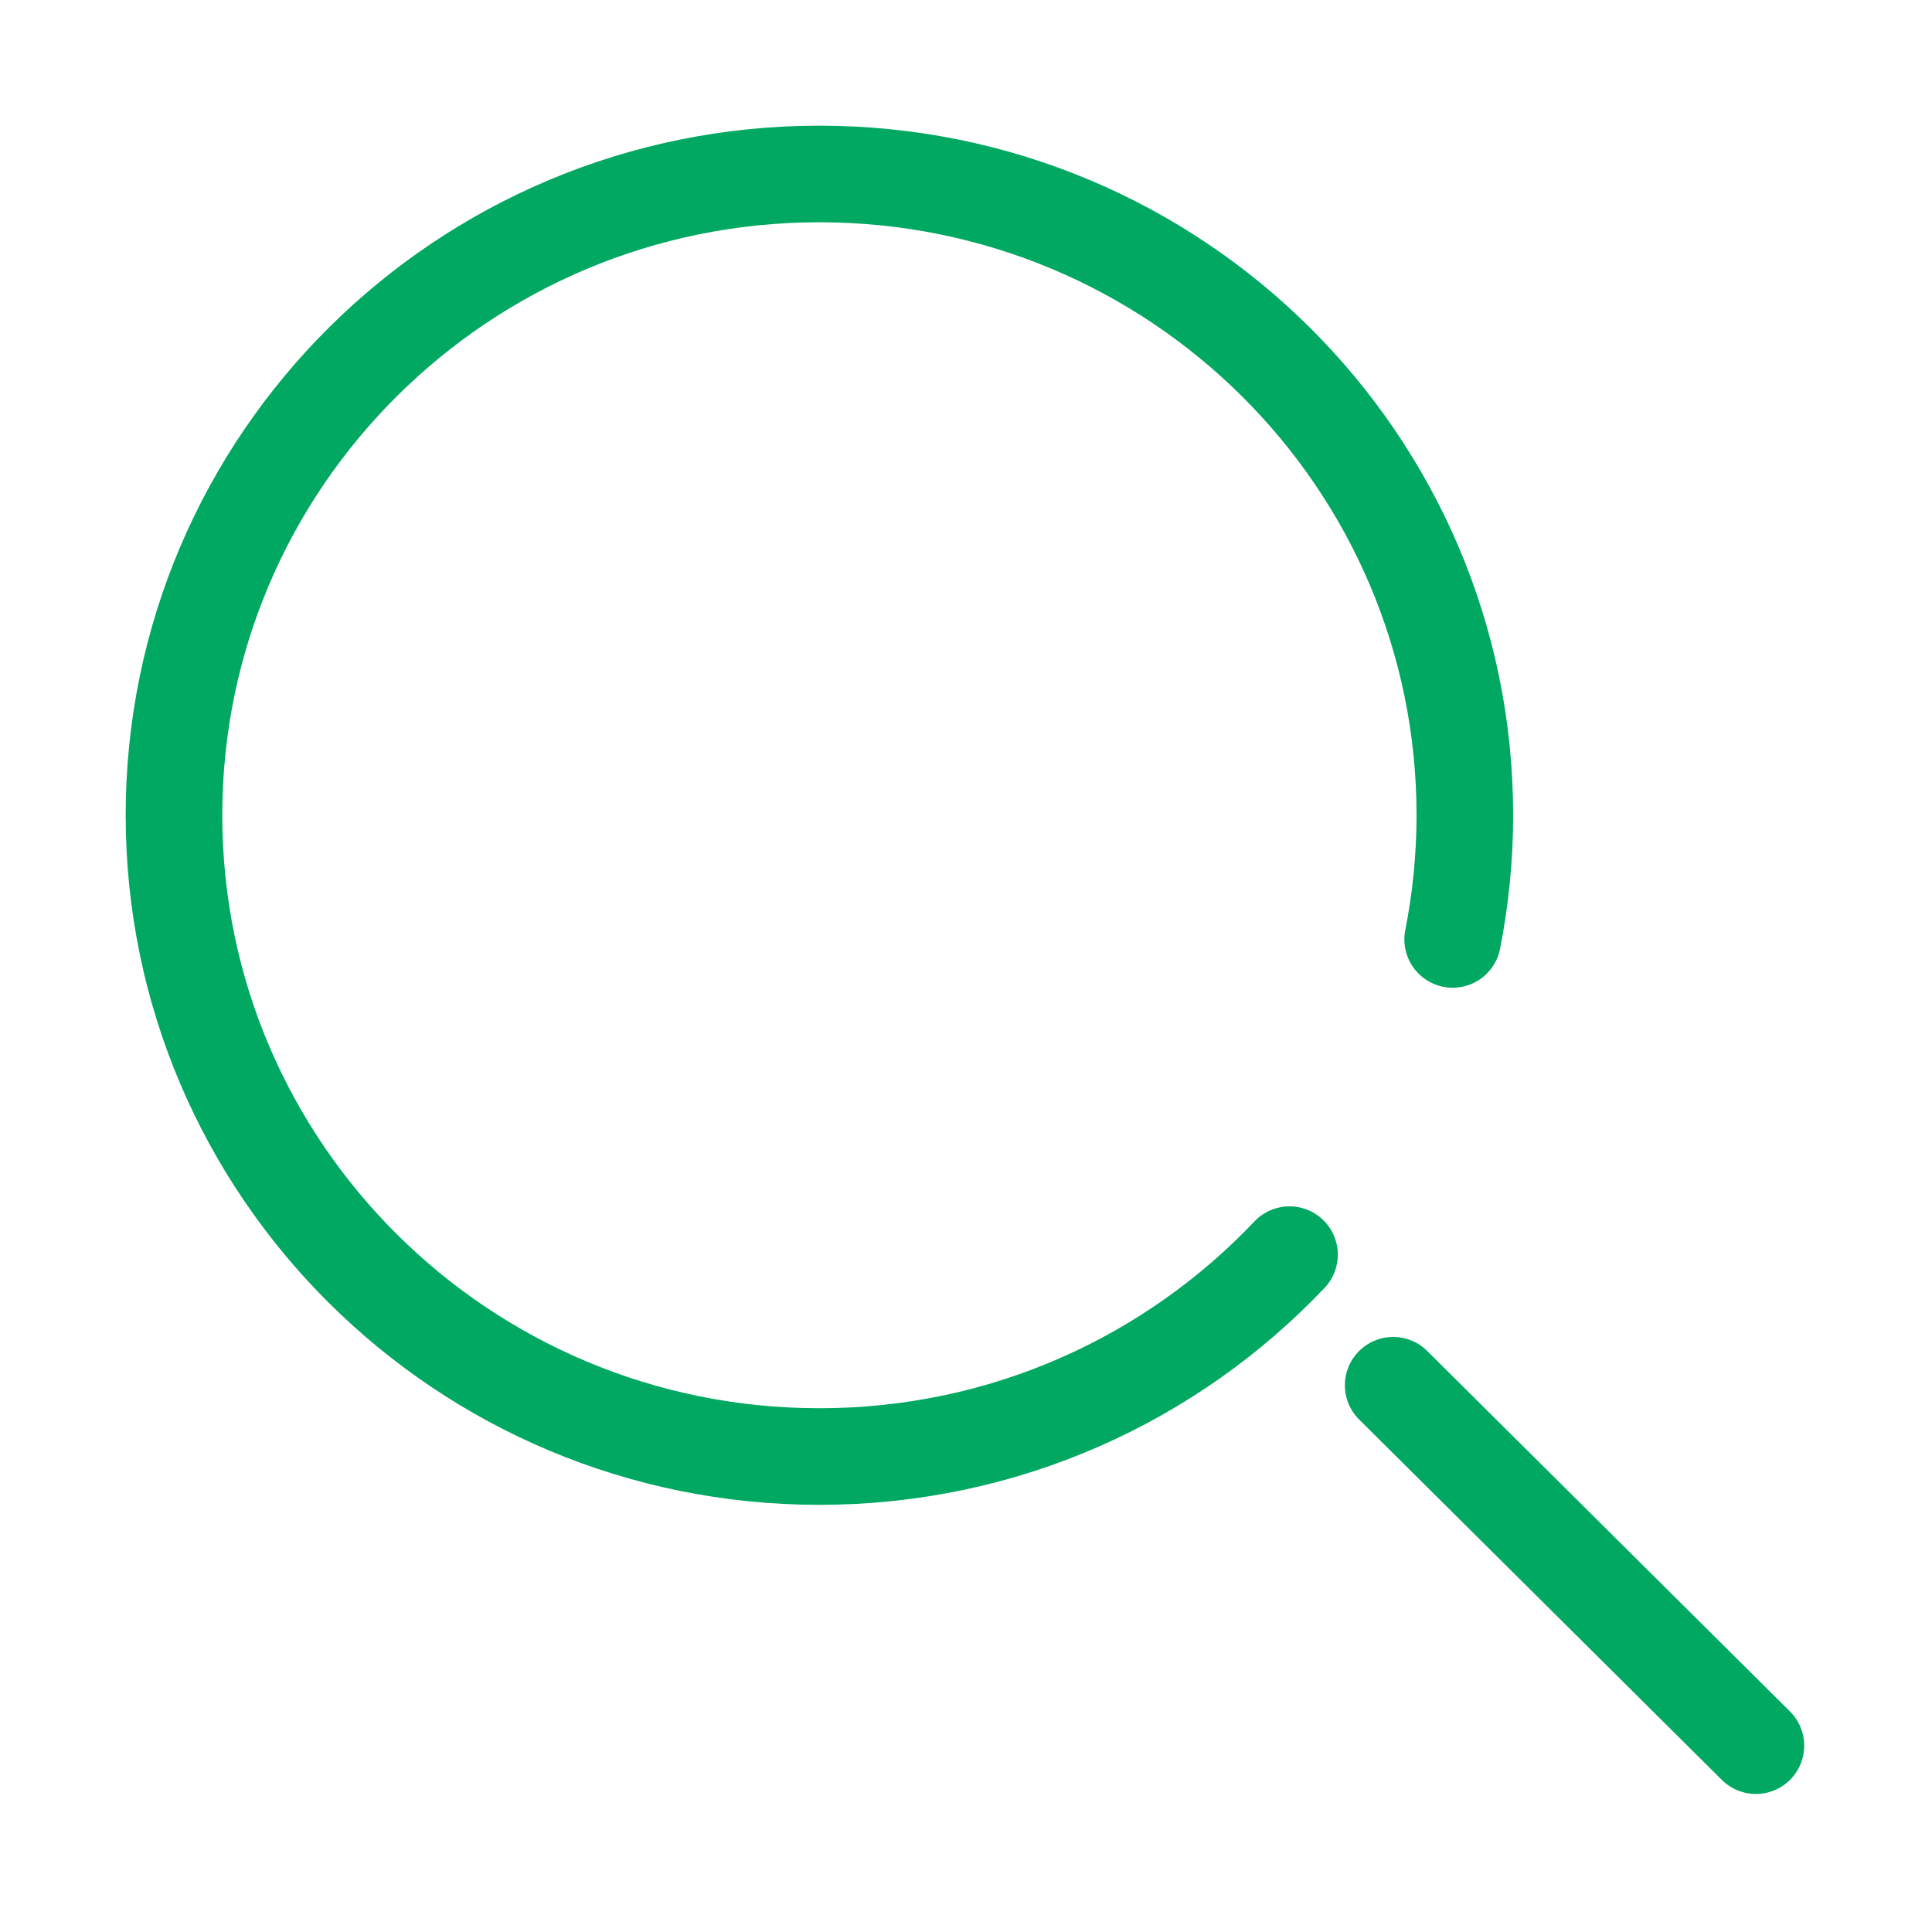
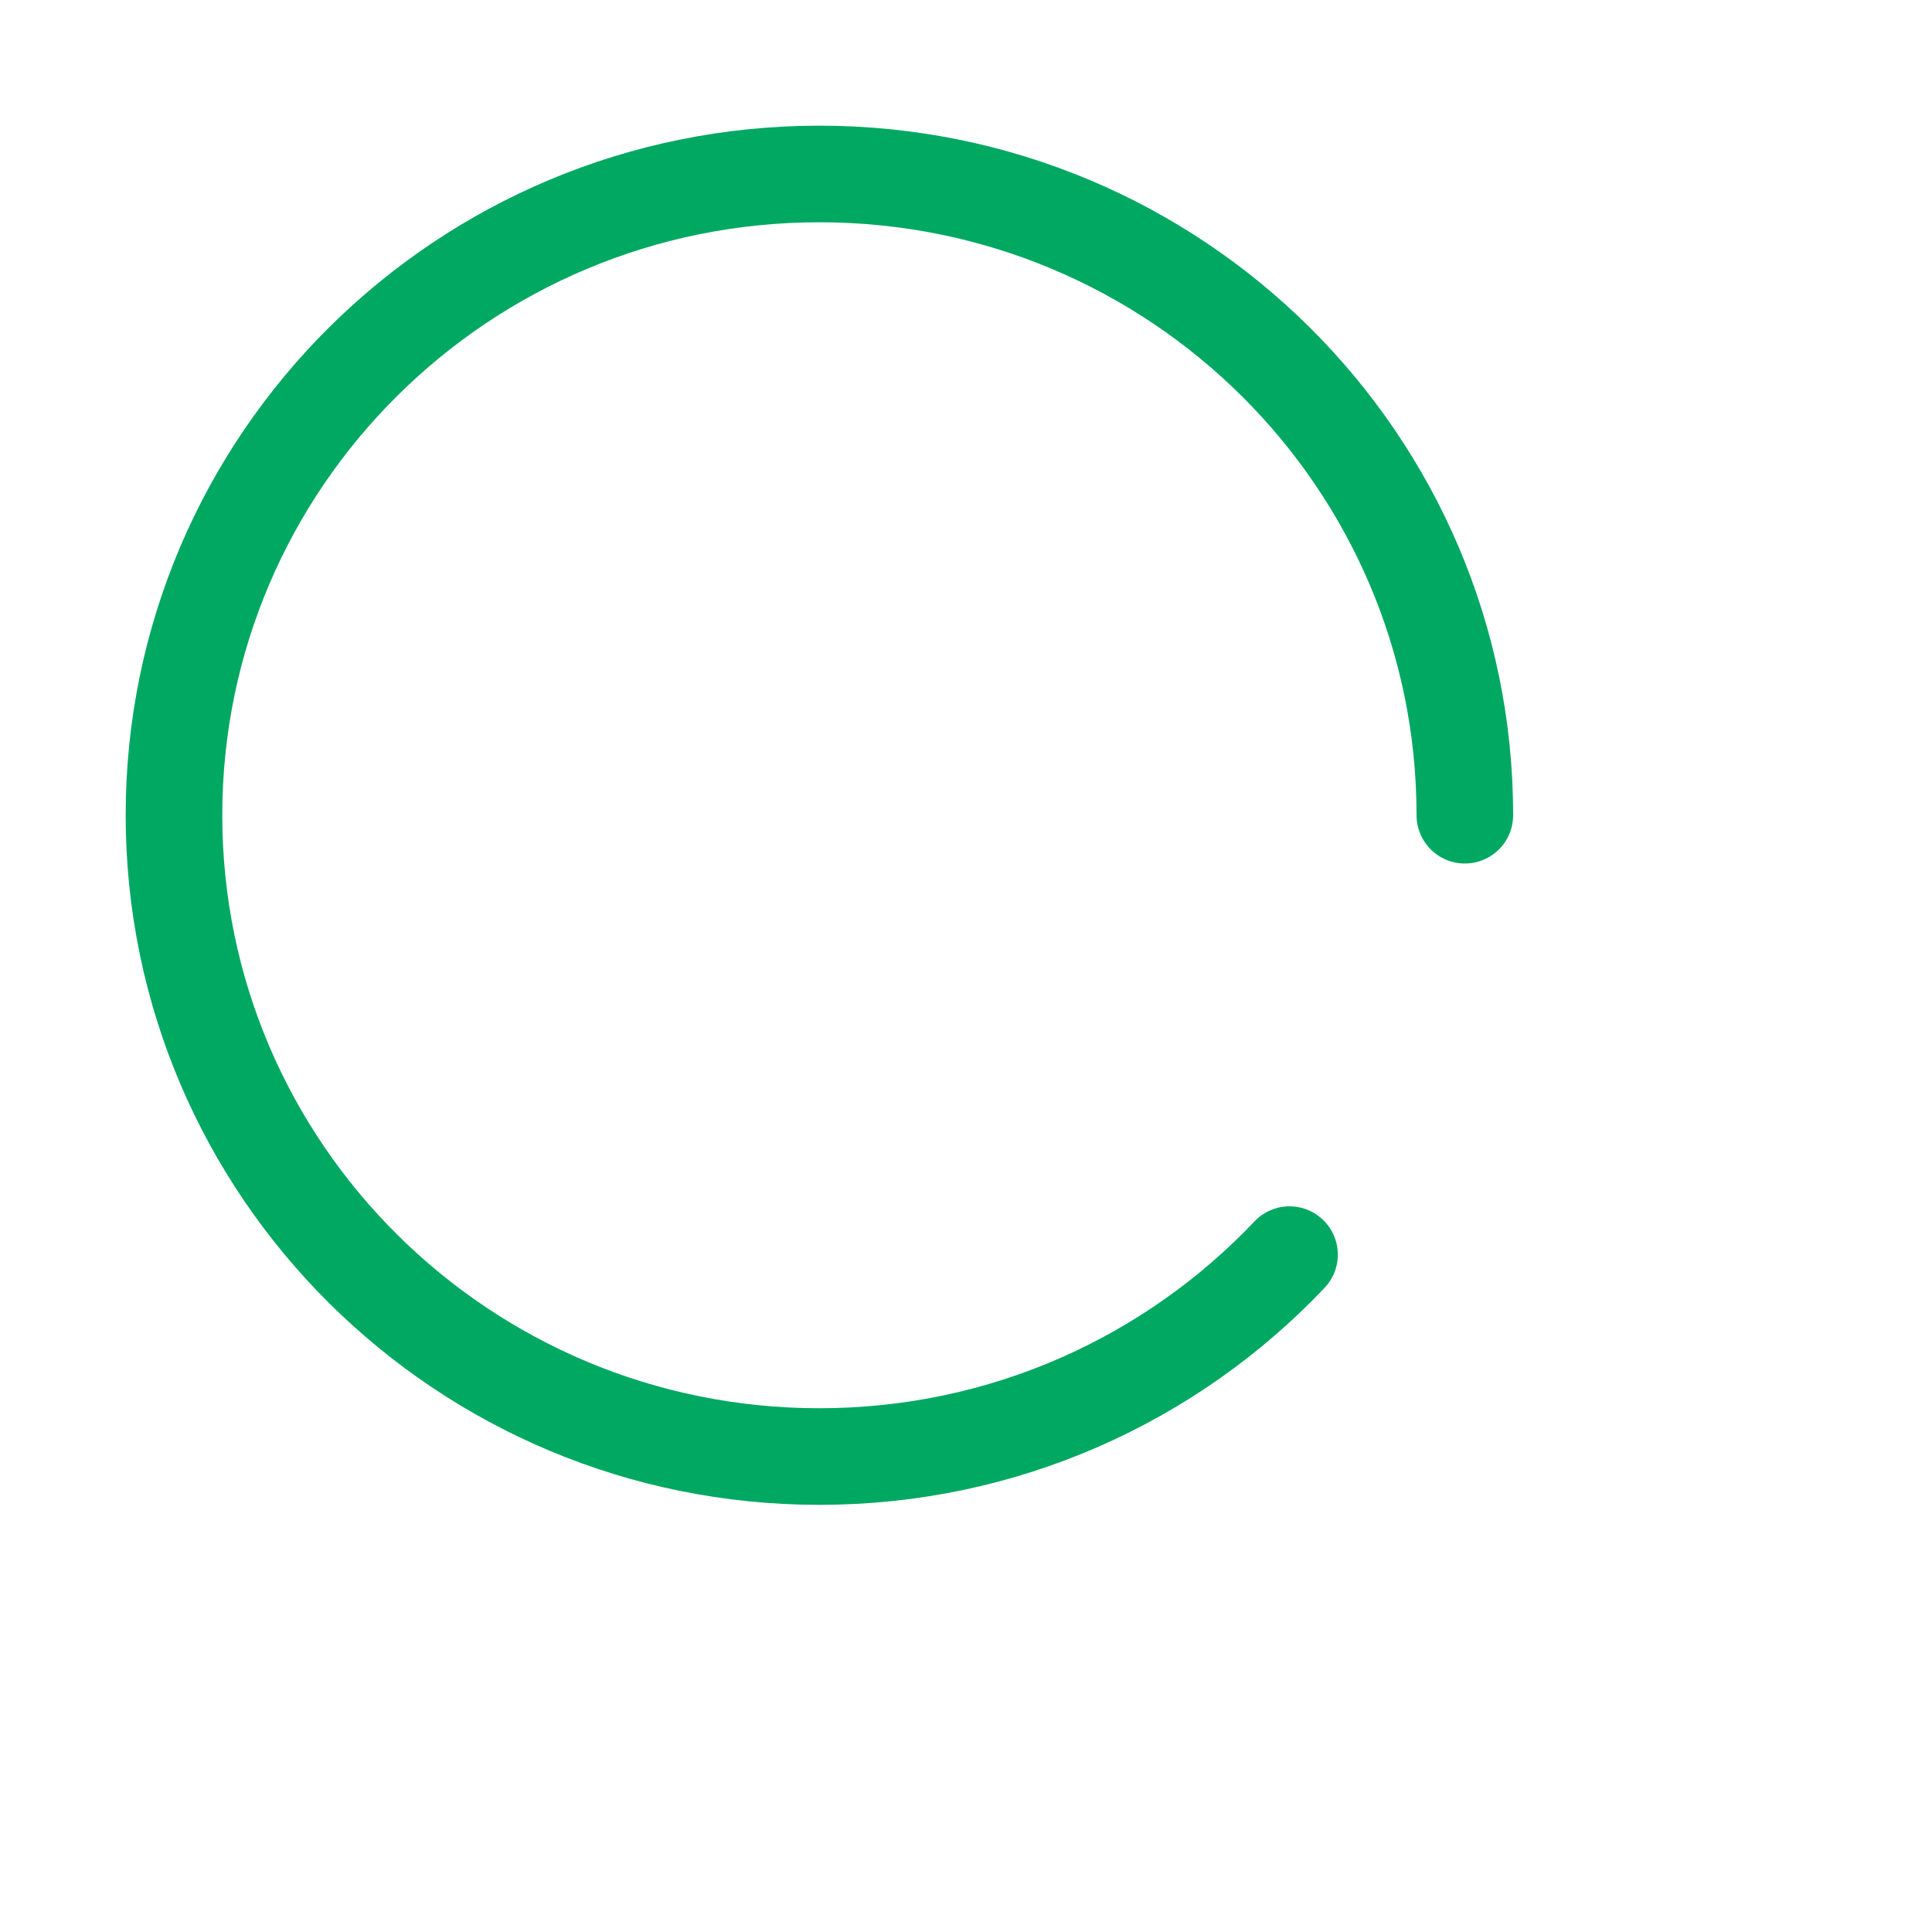
<svg xmlns="http://www.w3.org/2000/svg" width="20" height="20" viewBox="0 0 20 20" fill="none">
-   <path d="M13.349 12.988C12.13 14.274 10.401 15.078 8.482 15.078C4.792 15.078 1.801 12.106 1.801 8.439C1.801 4.773 4.792 1.801 8.482 1.801C12.172 1.801 15.164 4.773 15.164 8.439C15.164 8.879 15.12 9.31 15.038 9.725" stroke="#00A862" stroke-linecap="round" stroke-linejoin="round" />
-   <path d="M14.422 14.34L18.177 18.071" stroke="#00A862" stroke-linecap="round" stroke-linejoin="round" />
+   <path d="M13.349 12.988C12.13 14.274 10.401 15.078 8.482 15.078C4.792 15.078 1.801 12.106 1.801 8.439C1.801 4.773 4.792 1.801 8.482 1.801C12.172 1.801 15.164 4.773 15.164 8.439" stroke="#00A862" stroke-linecap="round" stroke-linejoin="round" />
</svg>